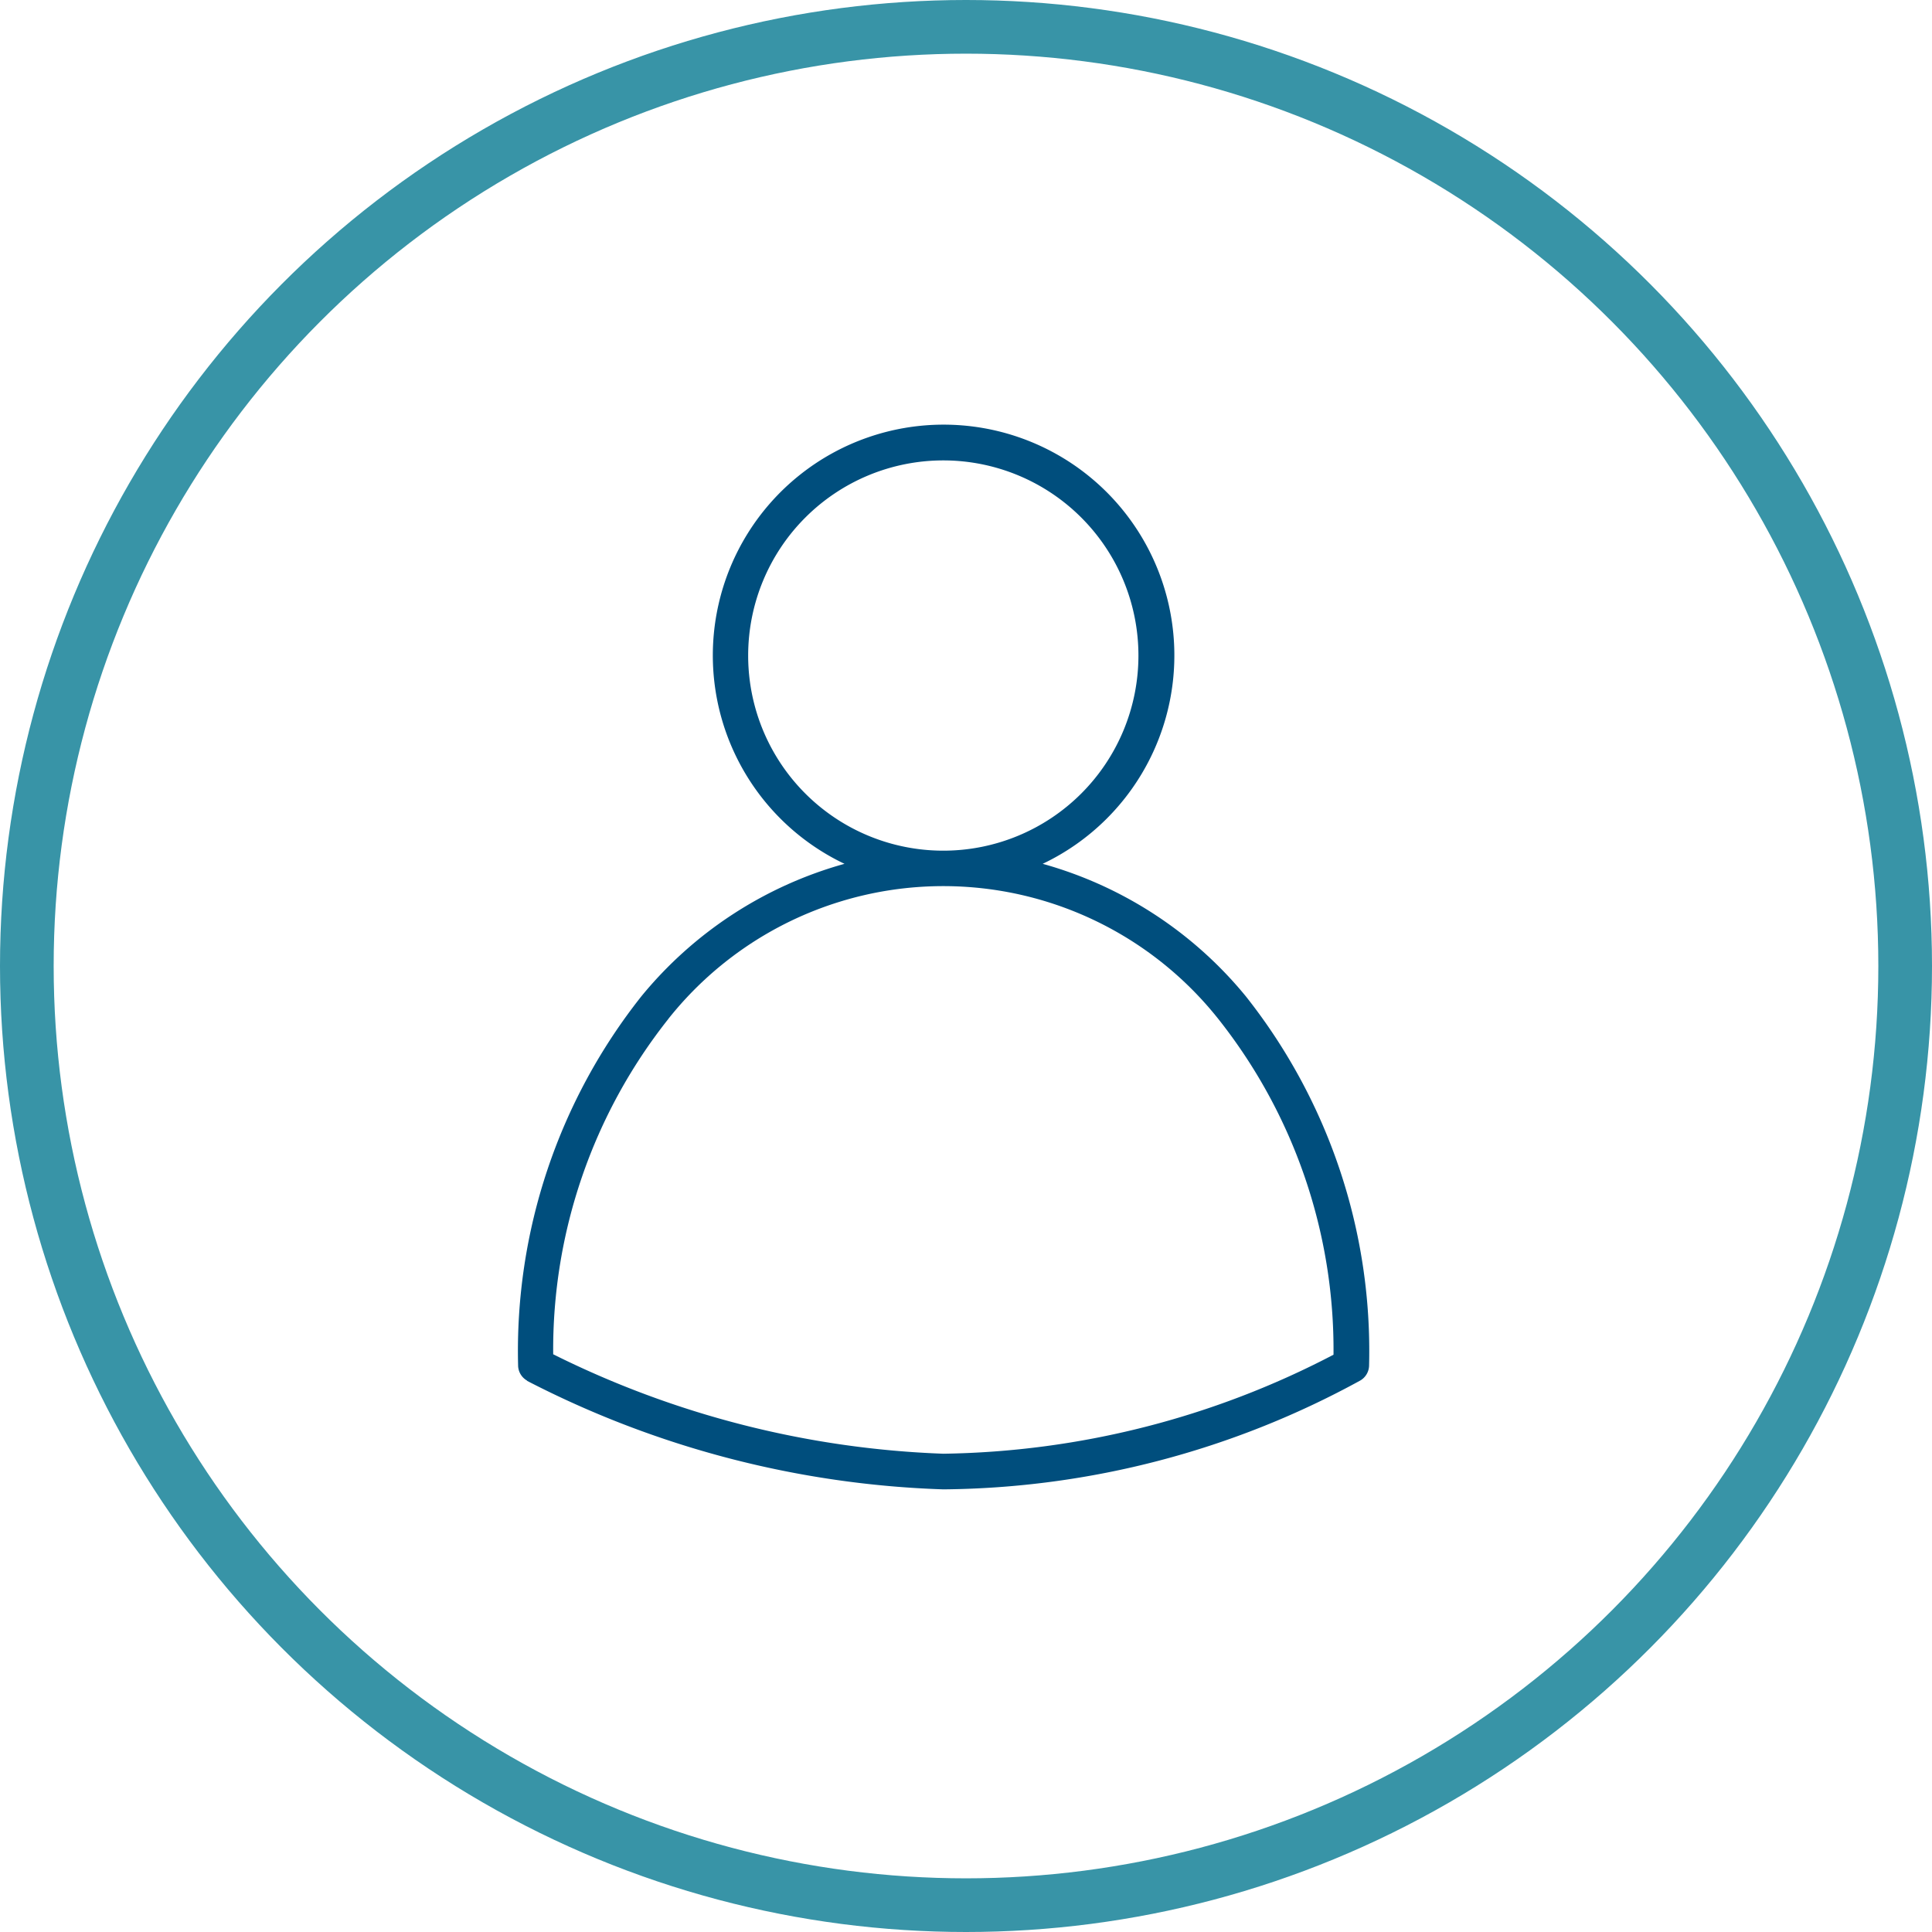
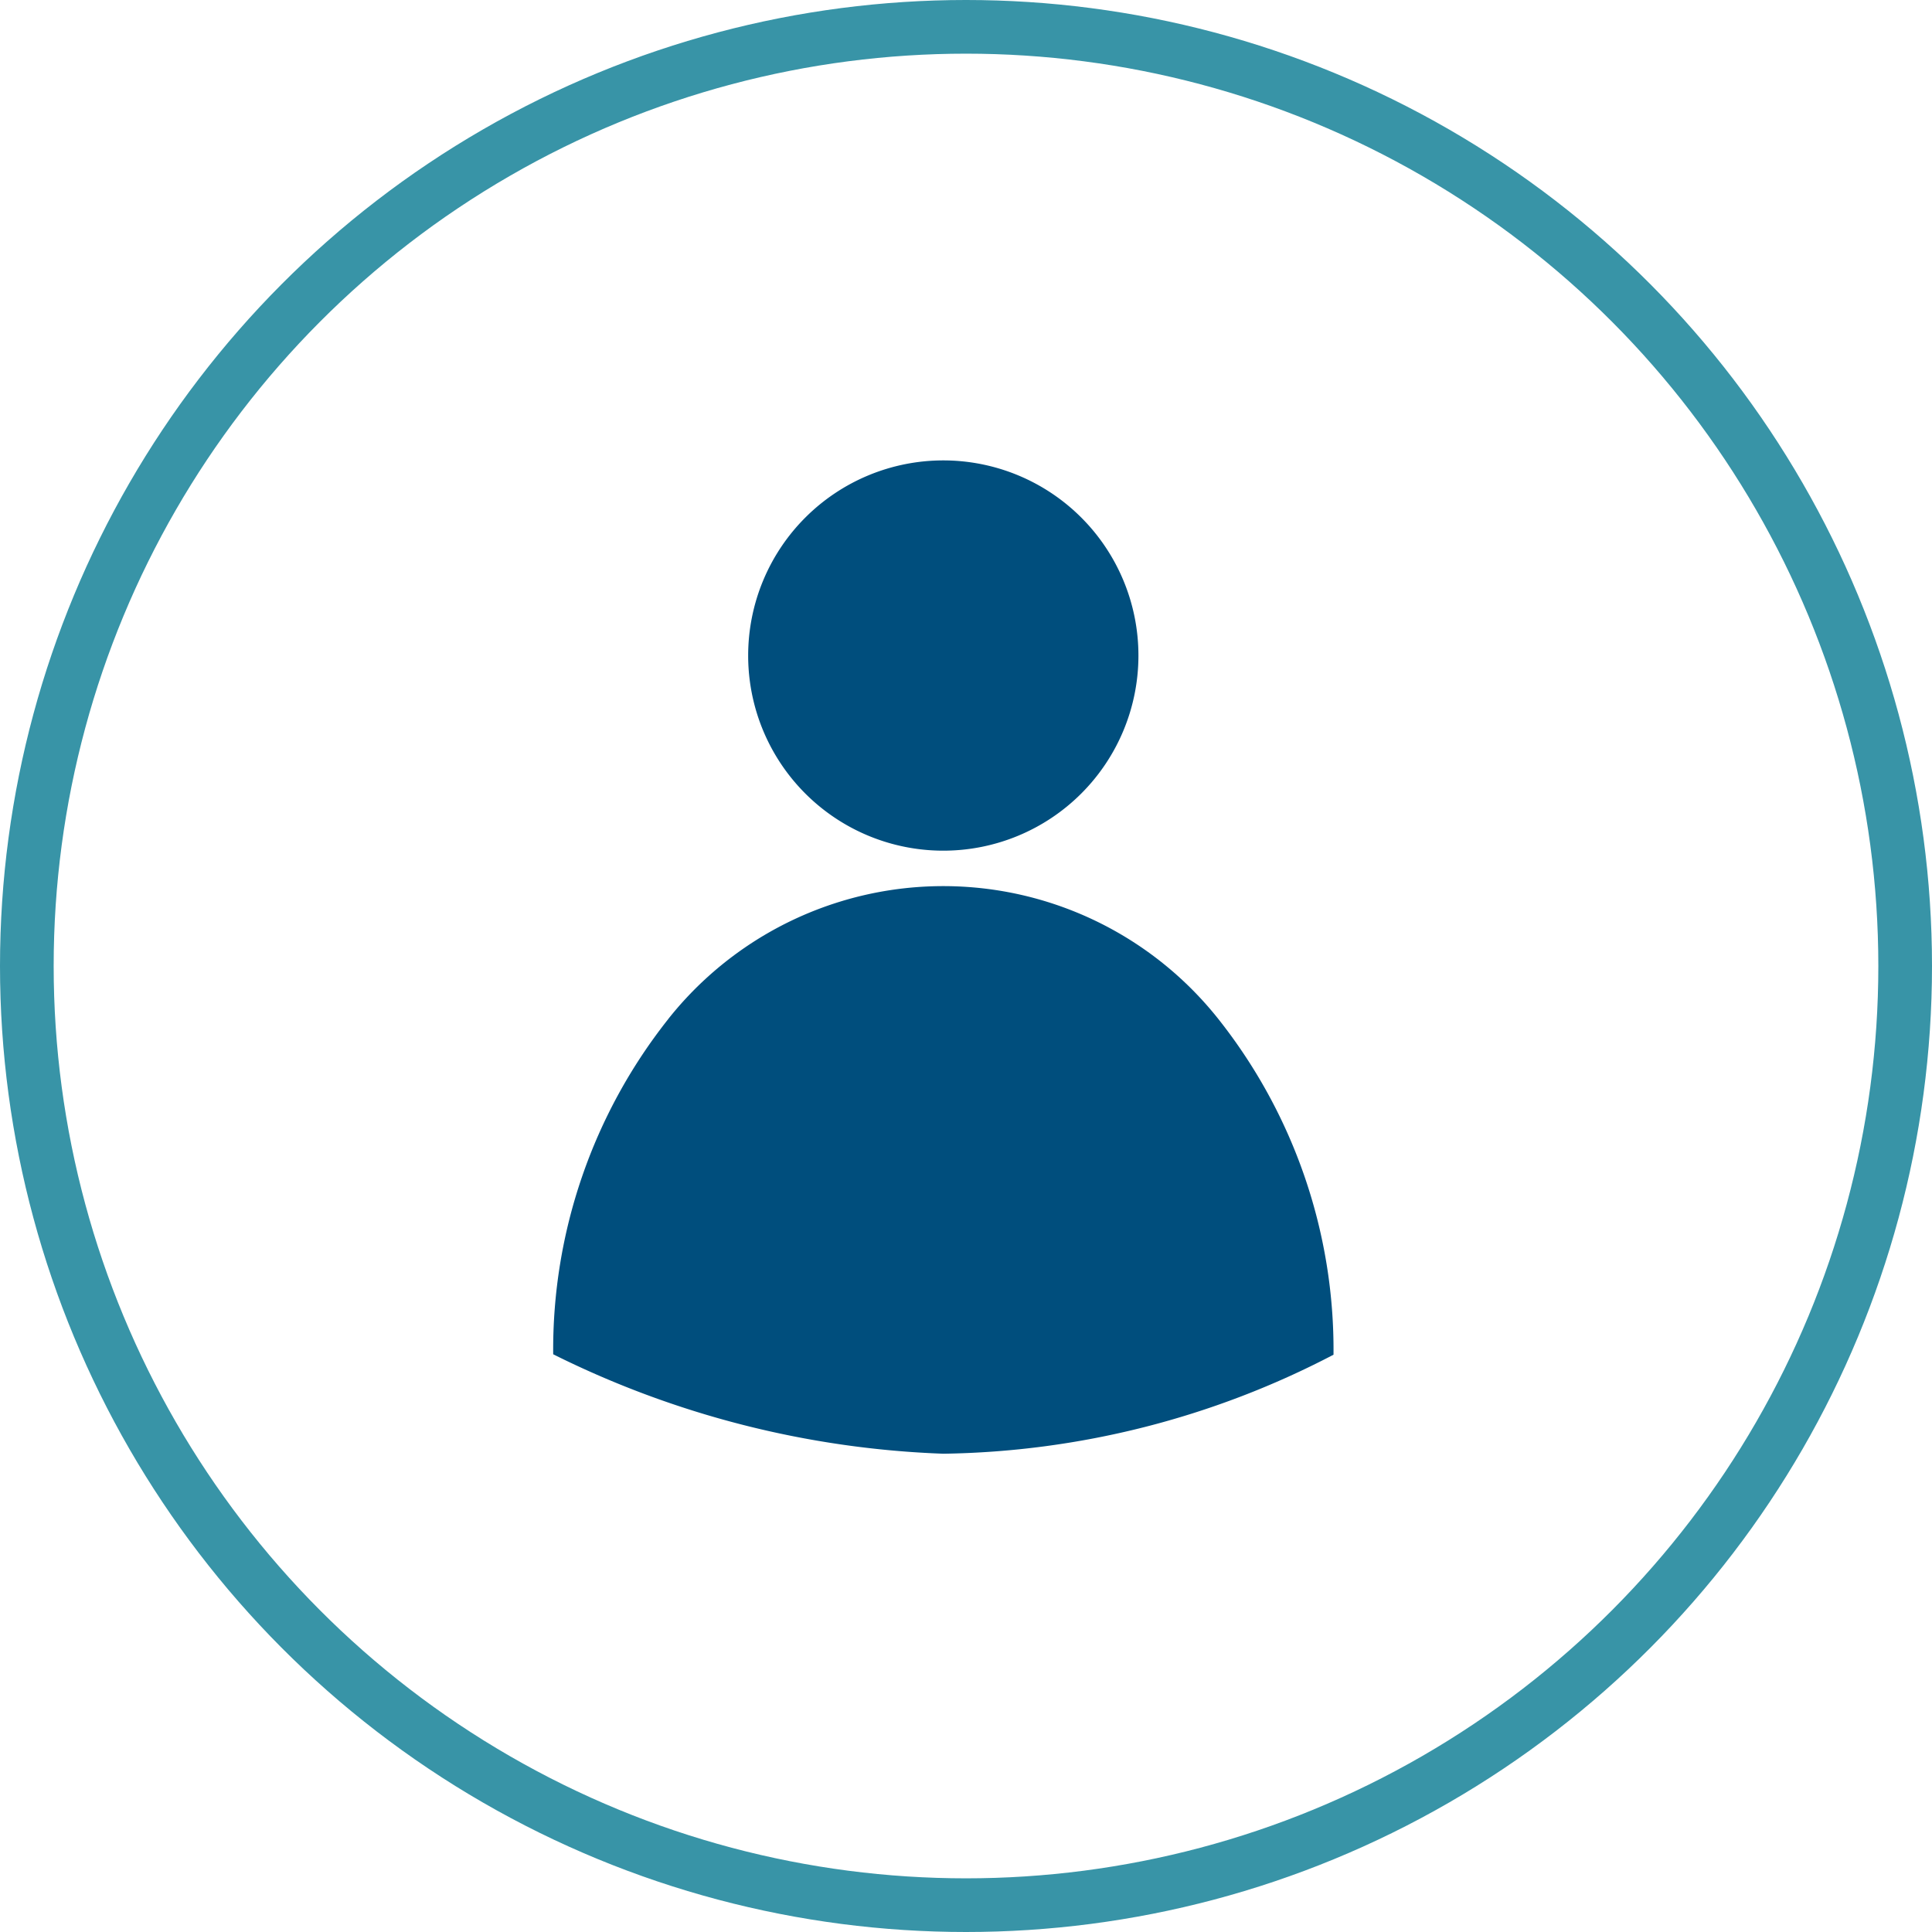
<svg xmlns="http://www.w3.org/2000/svg" width="36" height="36" viewBox="0 0 36 36">
  <g id="Group_601" data-name="Group 601" transform="translate(-1839 -40)">
    <g id="Group_295" data-name="Group 295" transform="translate(1848.645 47.92)">
-       <path id="Path_2" data-name="Path 2" d="M324.763,110.813a18.178,18.178,0,0,0,7.761,2.024,16.446,16.446,0,0,0,7.772-2.03.331.331,0,0,0,.161-.284,10.644,10.644,0,0,0-2.3-6.877,7.485,7.485,0,0,0-3.782-2.465,4.3,4.3,0,1,0-3.693,0,7.485,7.485,0,0,0-3.782,2.465,10.64,10.64,0,0,0-2.3,6.877.33.33,0,0,0,.172.29ZM328.887,97.3a3.636,3.636,0,1,1,3.636,3.636,3.635,3.635,0,0,1-3.636-3.636Zm-1.487,6.77a6.542,6.542,0,0,1,10.246,0,9.923,9.923,0,0,1,2.148,6.258,16.181,16.181,0,0,1-7.27,1.845,17.715,17.715,0,0,1-7.27-1.853,9.918,9.918,0,0,1,2.147-6.25Zm0,0" transform="translate(-324.591 -93.005)" fill="#004e7d" />
+       <path id="Path_2" data-name="Path 2" d="M324.763,110.813ZM328.887,97.3a3.636,3.636,0,1,1,3.636,3.636,3.635,3.635,0,0,1-3.636-3.636Zm-1.487,6.77a6.542,6.542,0,0,1,10.246,0,9.923,9.923,0,0,1,2.148,6.258,16.181,16.181,0,0,1-7.27,1.845,17.715,17.715,0,0,1-7.27-1.853,9.918,9.918,0,0,1,2.147-6.25Zm0,0" transform="translate(-324.591 -93.005)" fill="#004e7d" />
    </g>
    <g id="Ellipse_23" data-name="Ellipse 23" transform="translate(1839 40)" fill="none" stroke="#3894a7" stroke-width="1">
-       <circle cx="18" cy="18" r="18" stroke="none" />
      <circle cx="18" cy="18" r="17.5" fill="none" />
    </g>
  </g>
</svg>